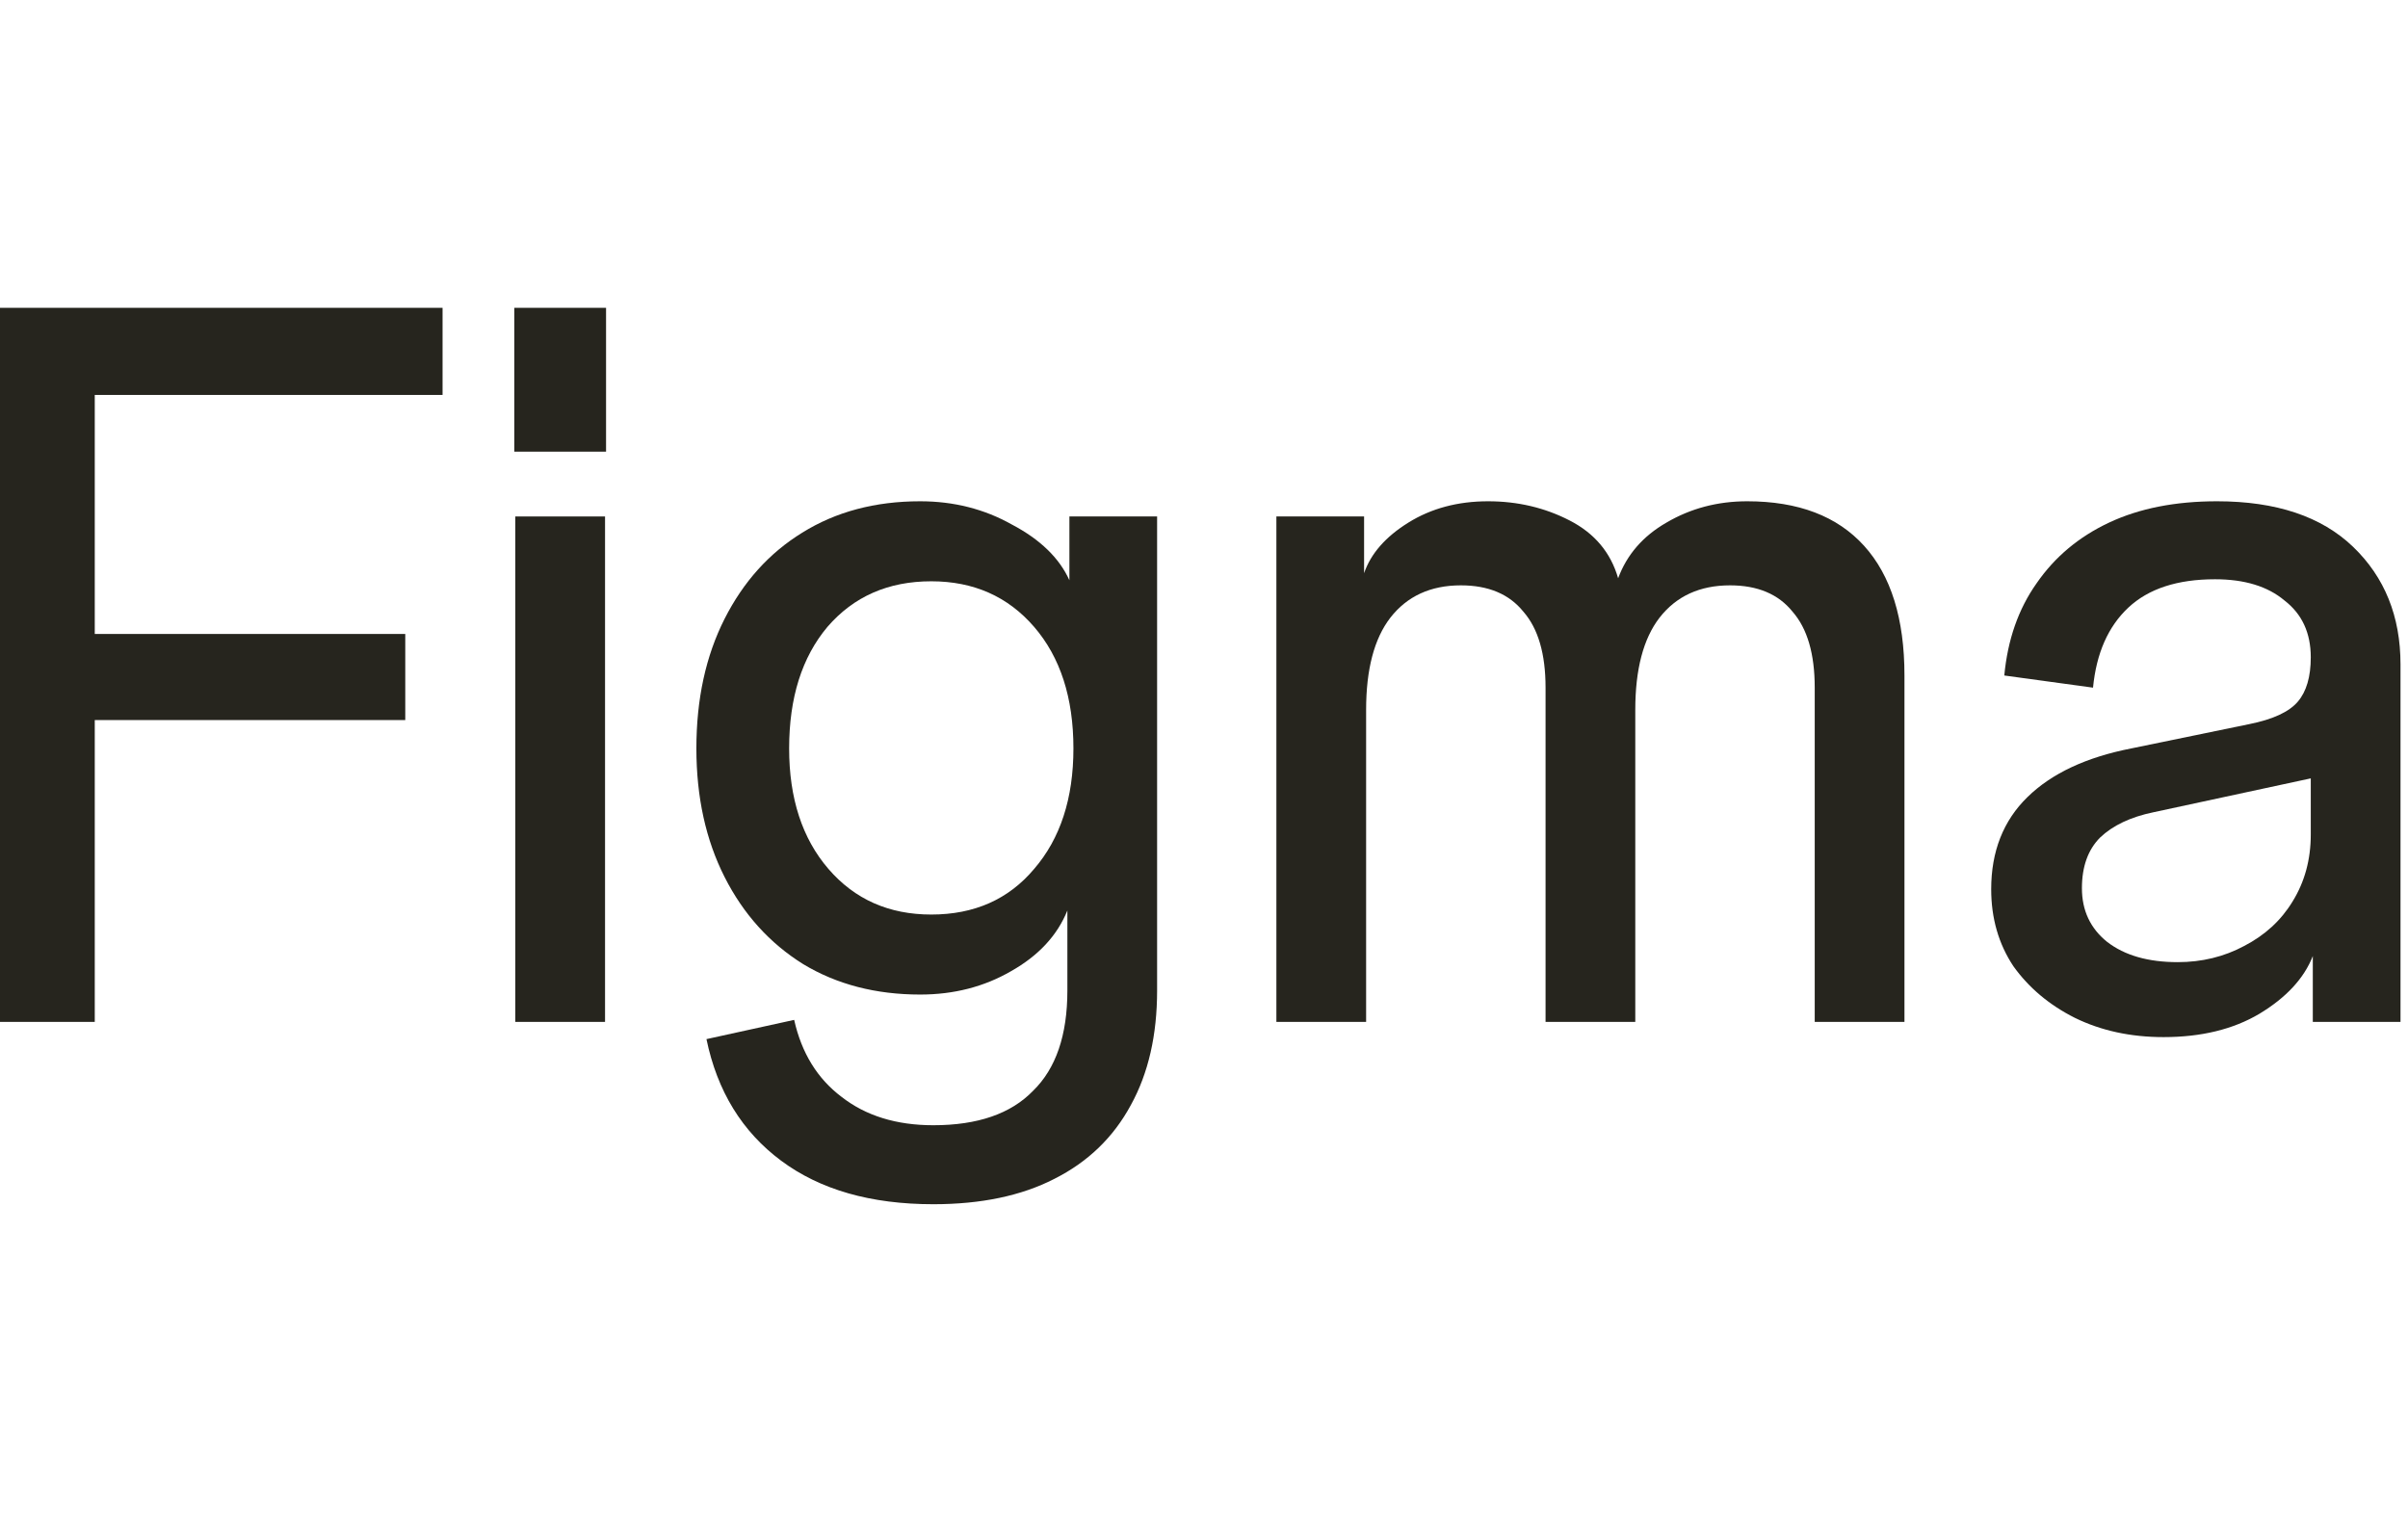
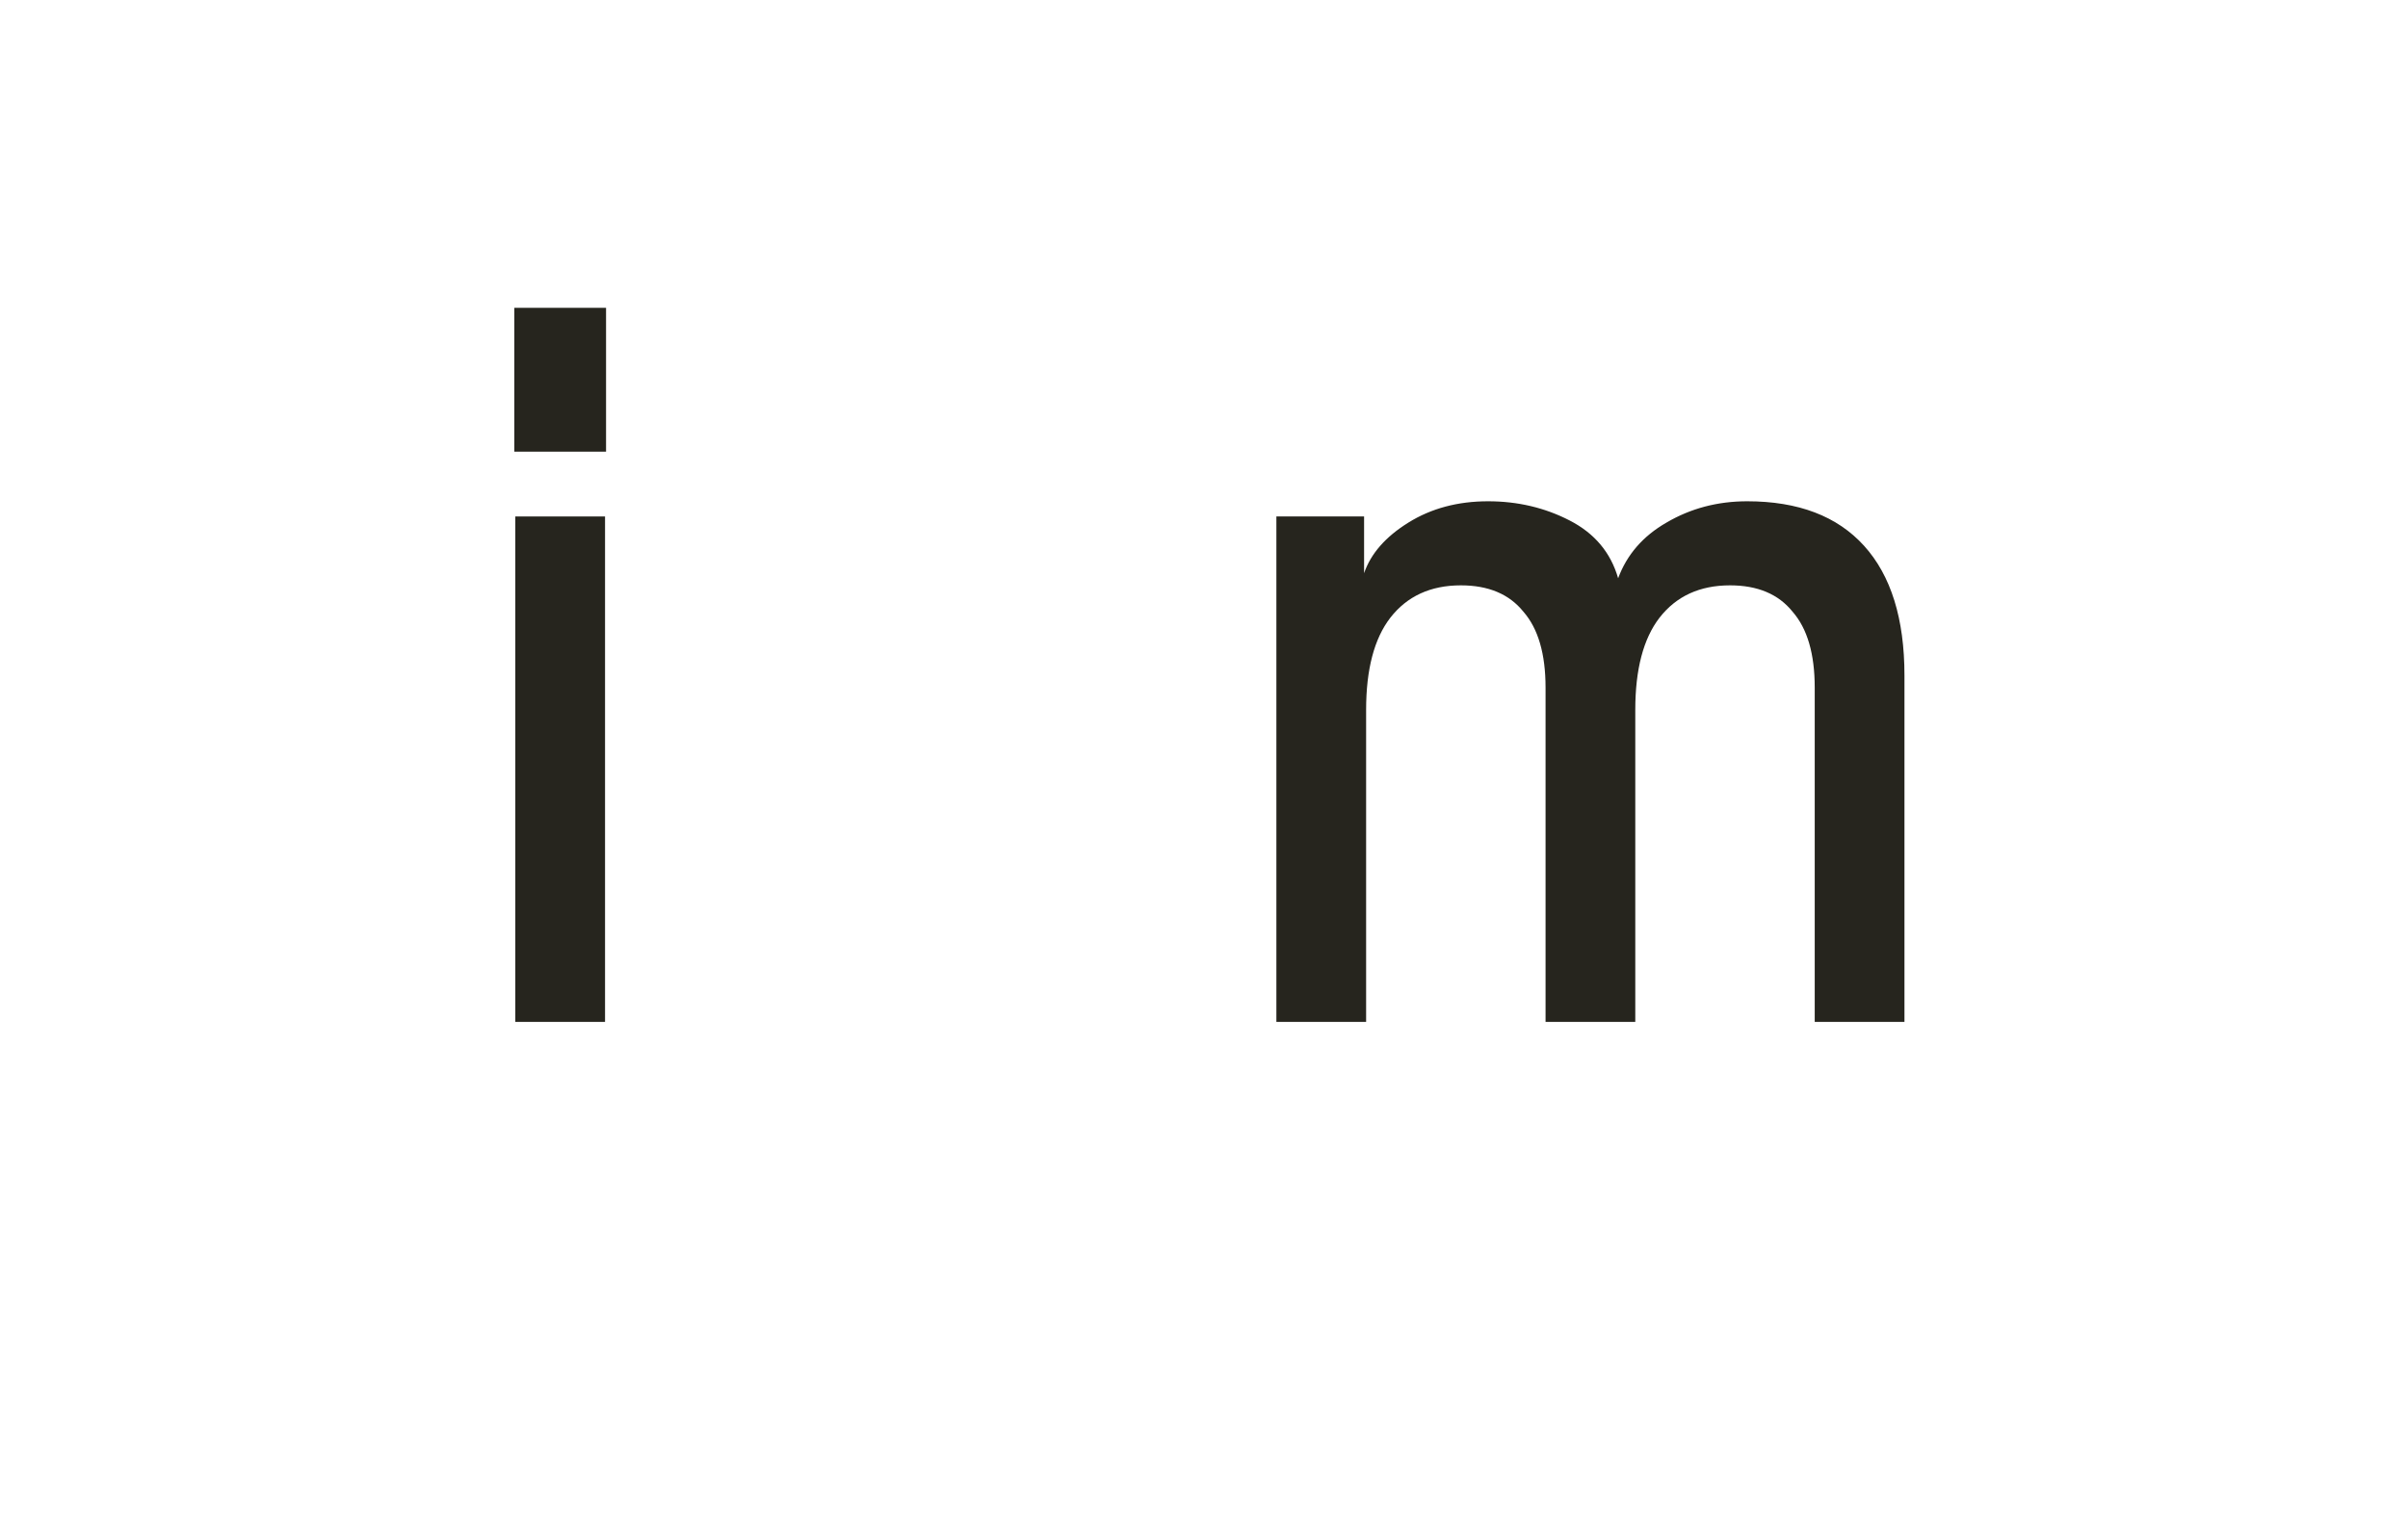
<svg xmlns="http://www.w3.org/2000/svg" fill="none" viewBox="0 0 133 84" height="84" width="133">
-   <path fill="#26251E" d="M119.501 57.278C117.682 57.278 116.048 56.923 114.601 56.215C113.19 55.506 112.058 54.555 111.204 53.362C110.387 52.131 109.979 50.714 109.979 49.11C109.979 47.022 110.647 45.325 111.984 44.02C113.32 42.714 115.232 41.819 117.719 41.334L124.234 39.992C125.533 39.731 126.424 39.321 126.906 38.761C127.389 38.202 127.63 37.381 127.63 36.3L128.298 42.845L118.944 44.859C117.682 45.12 116.698 45.586 115.993 46.257C115.325 46.929 114.99 47.861 114.99 49.054C114.99 50.285 115.455 51.273 116.382 52.019C117.348 52.765 118.647 53.138 120.28 53.138C121.617 53.138 122.842 52.84 123.955 52.243C125.106 51.646 125.997 50.826 126.628 49.782C127.296 48.7 127.63 47.469 127.63 46.09V36.3C127.63 34.957 127.148 33.913 126.182 33.167C125.254 32.384 123.974 31.992 122.34 31.992C120.262 31.992 118.666 32.514 117.552 33.559C116.438 34.603 115.788 36.076 115.603 37.978L110.703 37.307C110.888 35.33 111.482 33.633 112.485 32.216C113.487 30.762 114.823 29.643 116.494 28.86C118.164 28.076 120.15 27.685 122.452 27.685C125.718 27.685 128.224 28.524 129.969 30.202C131.714 31.88 132.586 34.044 132.586 36.691V56.438H127.742V52.802C127.259 54.033 126.275 55.096 124.791 55.991C123.343 56.849 121.58 57.278 119.501 57.278Z" />
  <path fill="#26251E" d="M70.498 56.438V28.524H75.342V31.657C75.713 30.575 76.53 29.643 77.792 28.86C79.054 28.076 80.52 27.685 82.191 27.685C83.824 27.685 85.328 28.039 86.701 28.748C88.075 29.456 88.966 30.519 89.374 31.936C89.857 30.631 90.748 29.605 92.047 28.86C93.383 28.076 94.868 27.685 96.501 27.685C99.323 27.685 101.476 28.505 102.96 30.146C104.445 31.787 105.188 34.174 105.188 37.307V56.438H100.232V37.978C100.232 36.113 99.824 34.715 99.007 33.782C98.227 32.813 97.077 32.328 95.555 32.328C93.884 32.328 92.585 32.925 91.657 34.118C90.766 35.274 90.321 36.971 90.321 39.209V56.438H85.365V37.978C85.365 36.113 84.957 34.715 84.14 33.782C83.36 32.813 82.21 32.328 80.688 32.328C79.017 32.328 77.718 32.925 76.79 34.118C75.899 35.274 75.454 36.971 75.454 39.209V56.438H70.498Z" />
-   <path fill="#26251E" d="M51.549 66.508C48.096 66.508 45.294 65.706 43.141 64.102C40.988 62.499 39.614 60.261 39.02 57.389L43.864 56.327C44.273 58.154 45.145 59.571 46.481 60.578C47.818 61.622 49.507 62.145 51.549 62.145C53.999 62.145 55.836 61.511 57.061 60.242C58.323 59.012 58.954 57.166 58.954 54.704V50.285C58.398 51.665 57.358 52.784 55.836 53.641C54.351 54.499 52.681 54.928 50.825 54.928C48.375 54.928 46.222 54.369 44.366 53.25C42.51 52.094 41.062 50.49 40.022 48.439C38.983 46.388 38.463 44.02 38.463 41.334C38.463 38.612 38.983 36.225 40.022 34.174C41.062 32.123 42.491 30.538 44.31 29.419C46.166 28.263 48.338 27.685 50.825 27.685C52.681 27.685 54.37 28.114 55.892 28.971C57.451 29.792 58.509 30.817 59.066 32.048V28.524H63.91V54.704C63.91 57.166 63.428 59.273 62.462 61.026C61.497 62.816 60.087 64.177 58.23 65.109C56.412 66.042 54.184 66.508 51.549 66.508ZM51.437 50.509C53.813 50.509 55.706 49.67 57.117 47.991C58.565 46.313 59.288 44.094 59.288 41.334C59.288 38.537 58.565 36.3 57.117 34.621C55.669 32.943 53.776 32.104 51.437 32.104C49.061 32.104 47.15 32.943 45.702 34.621C44.291 36.3 43.586 38.537 43.586 41.334C43.586 44.094 44.31 46.313 45.758 47.991C47.206 49.67 49.099 50.509 51.437 50.509Z" />
  <path fill="#26251E" d="M28.462 56.438V28.524H33.418V56.438H28.462ZM28.407 24.944V17H33.474V24.944H28.407Z" />
-   <path fill="#26251E" d="M0 56.438V17H5.234V56.438H0ZM1.058 39.768V35.013H22.384V39.768H1.058ZM1.058 21.811V17H24.444V21.811H1.058Z" />
</svg>